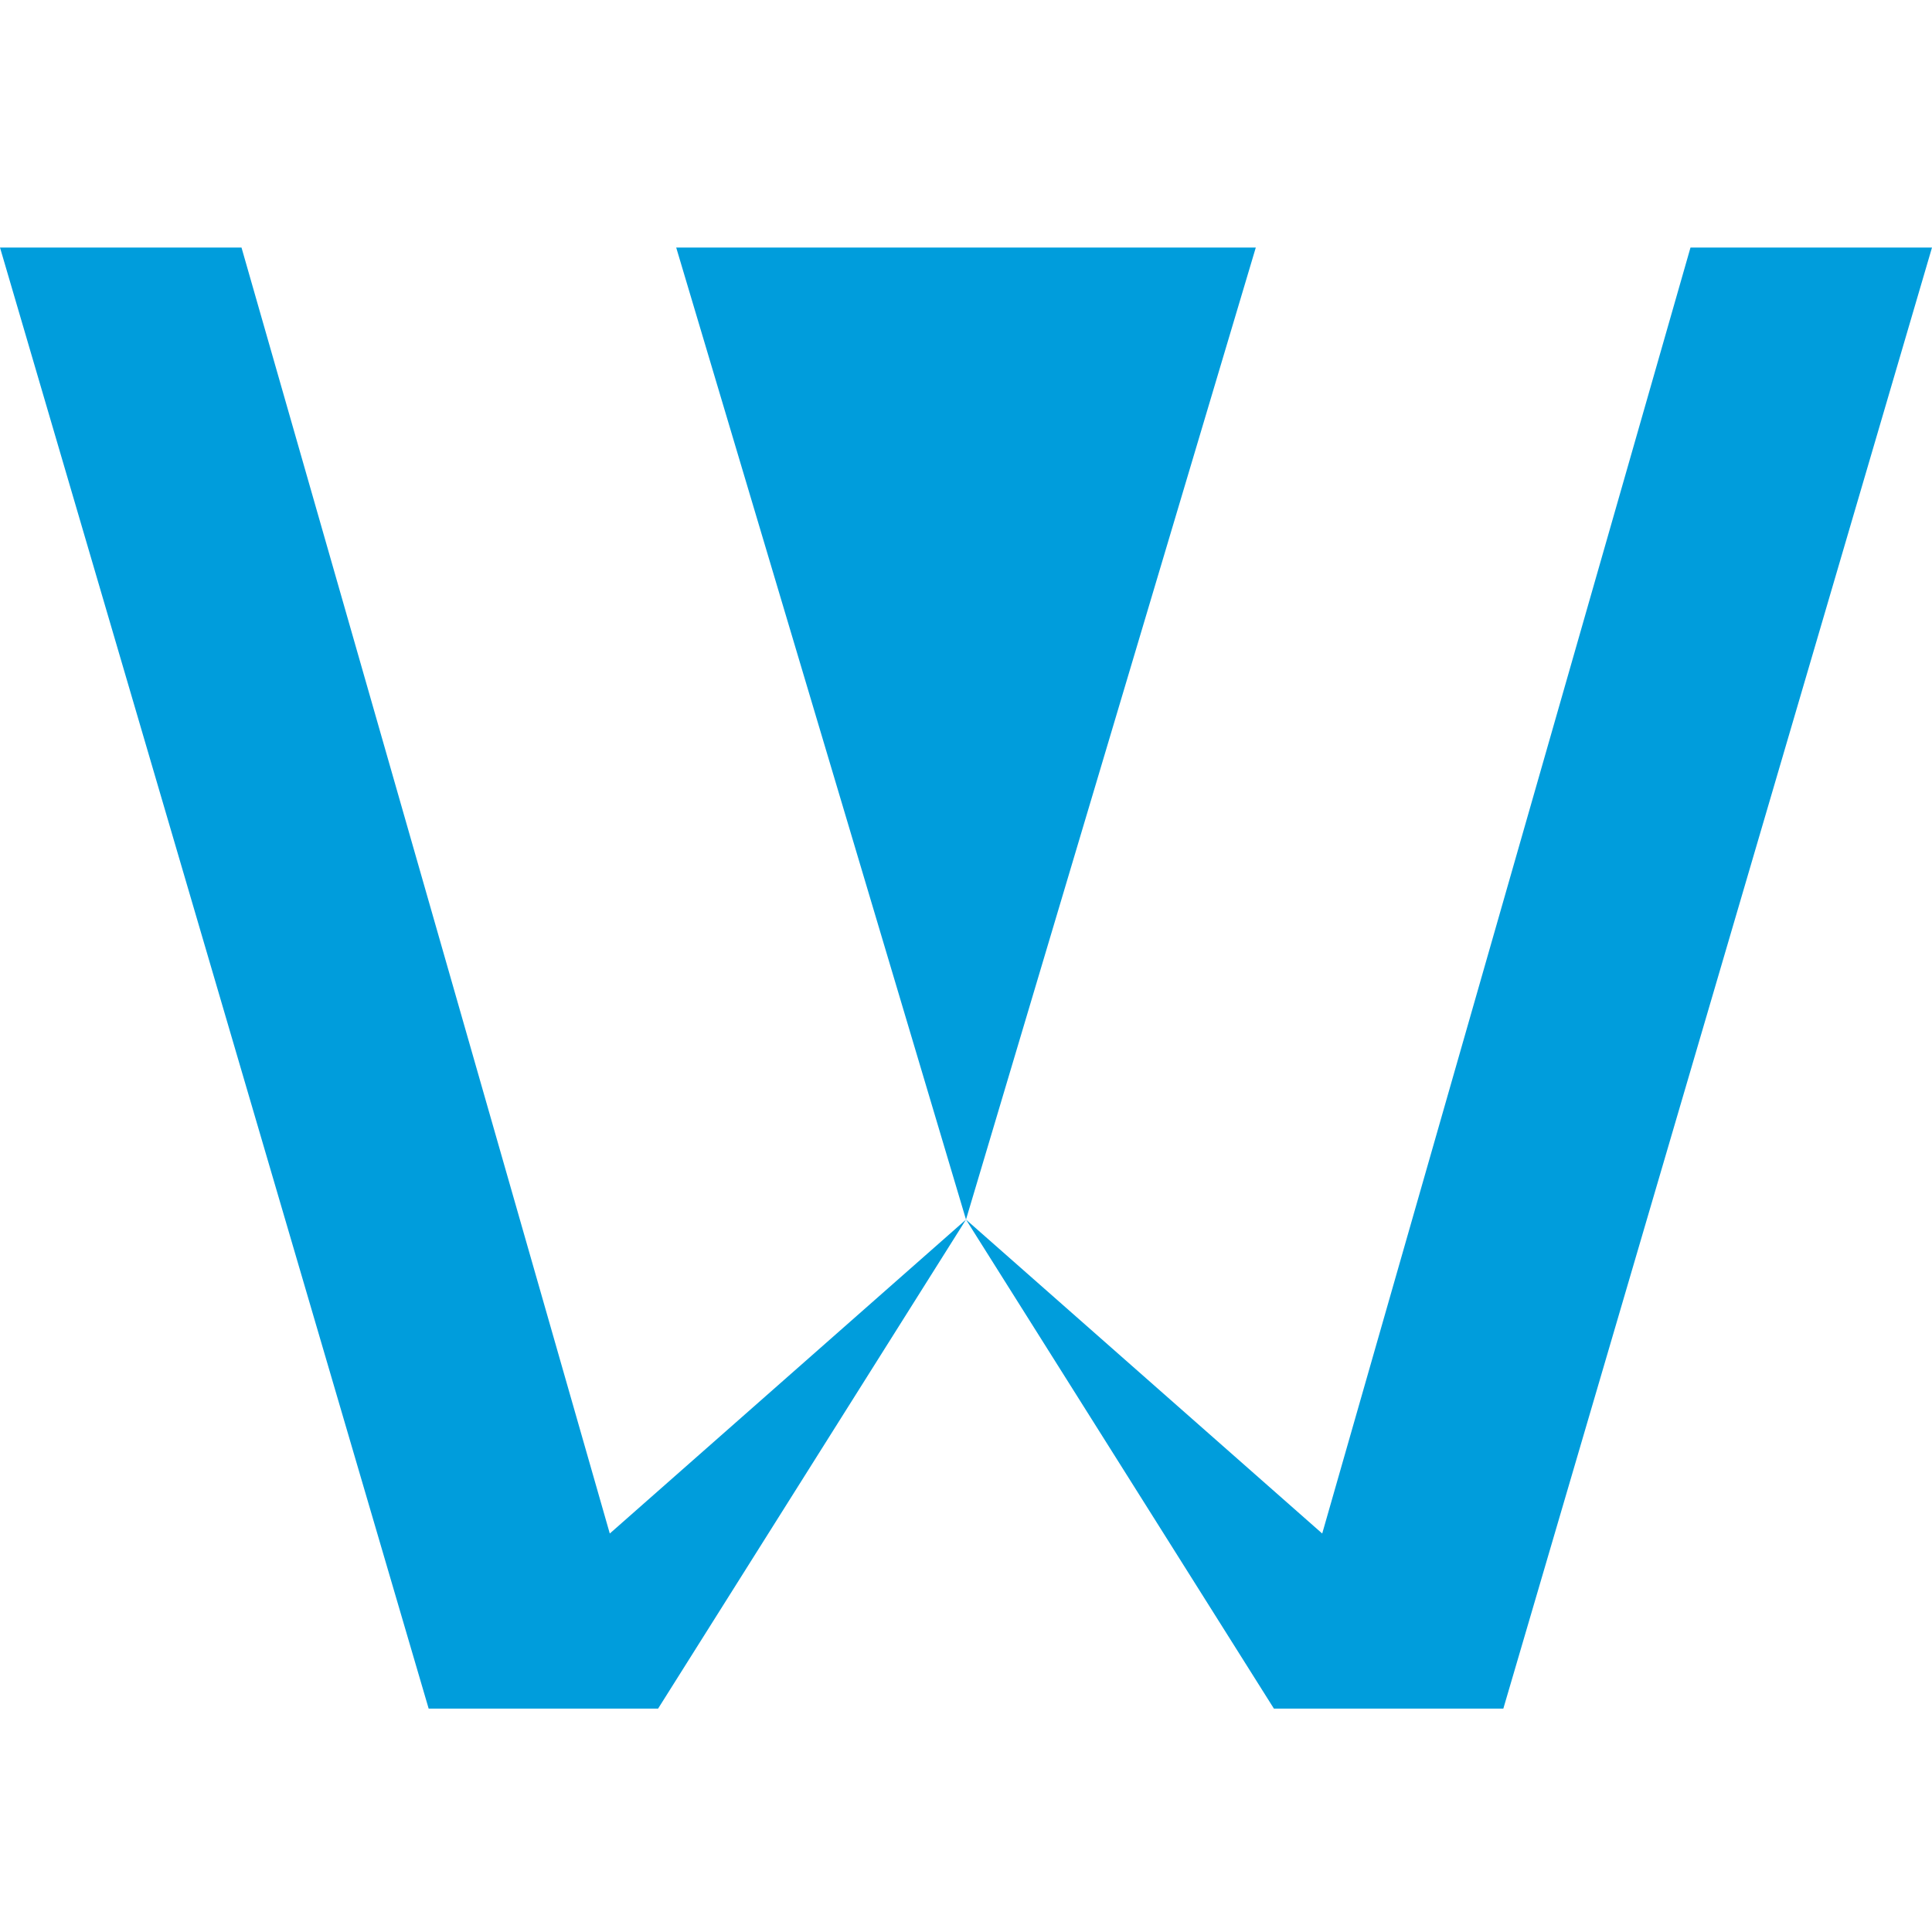
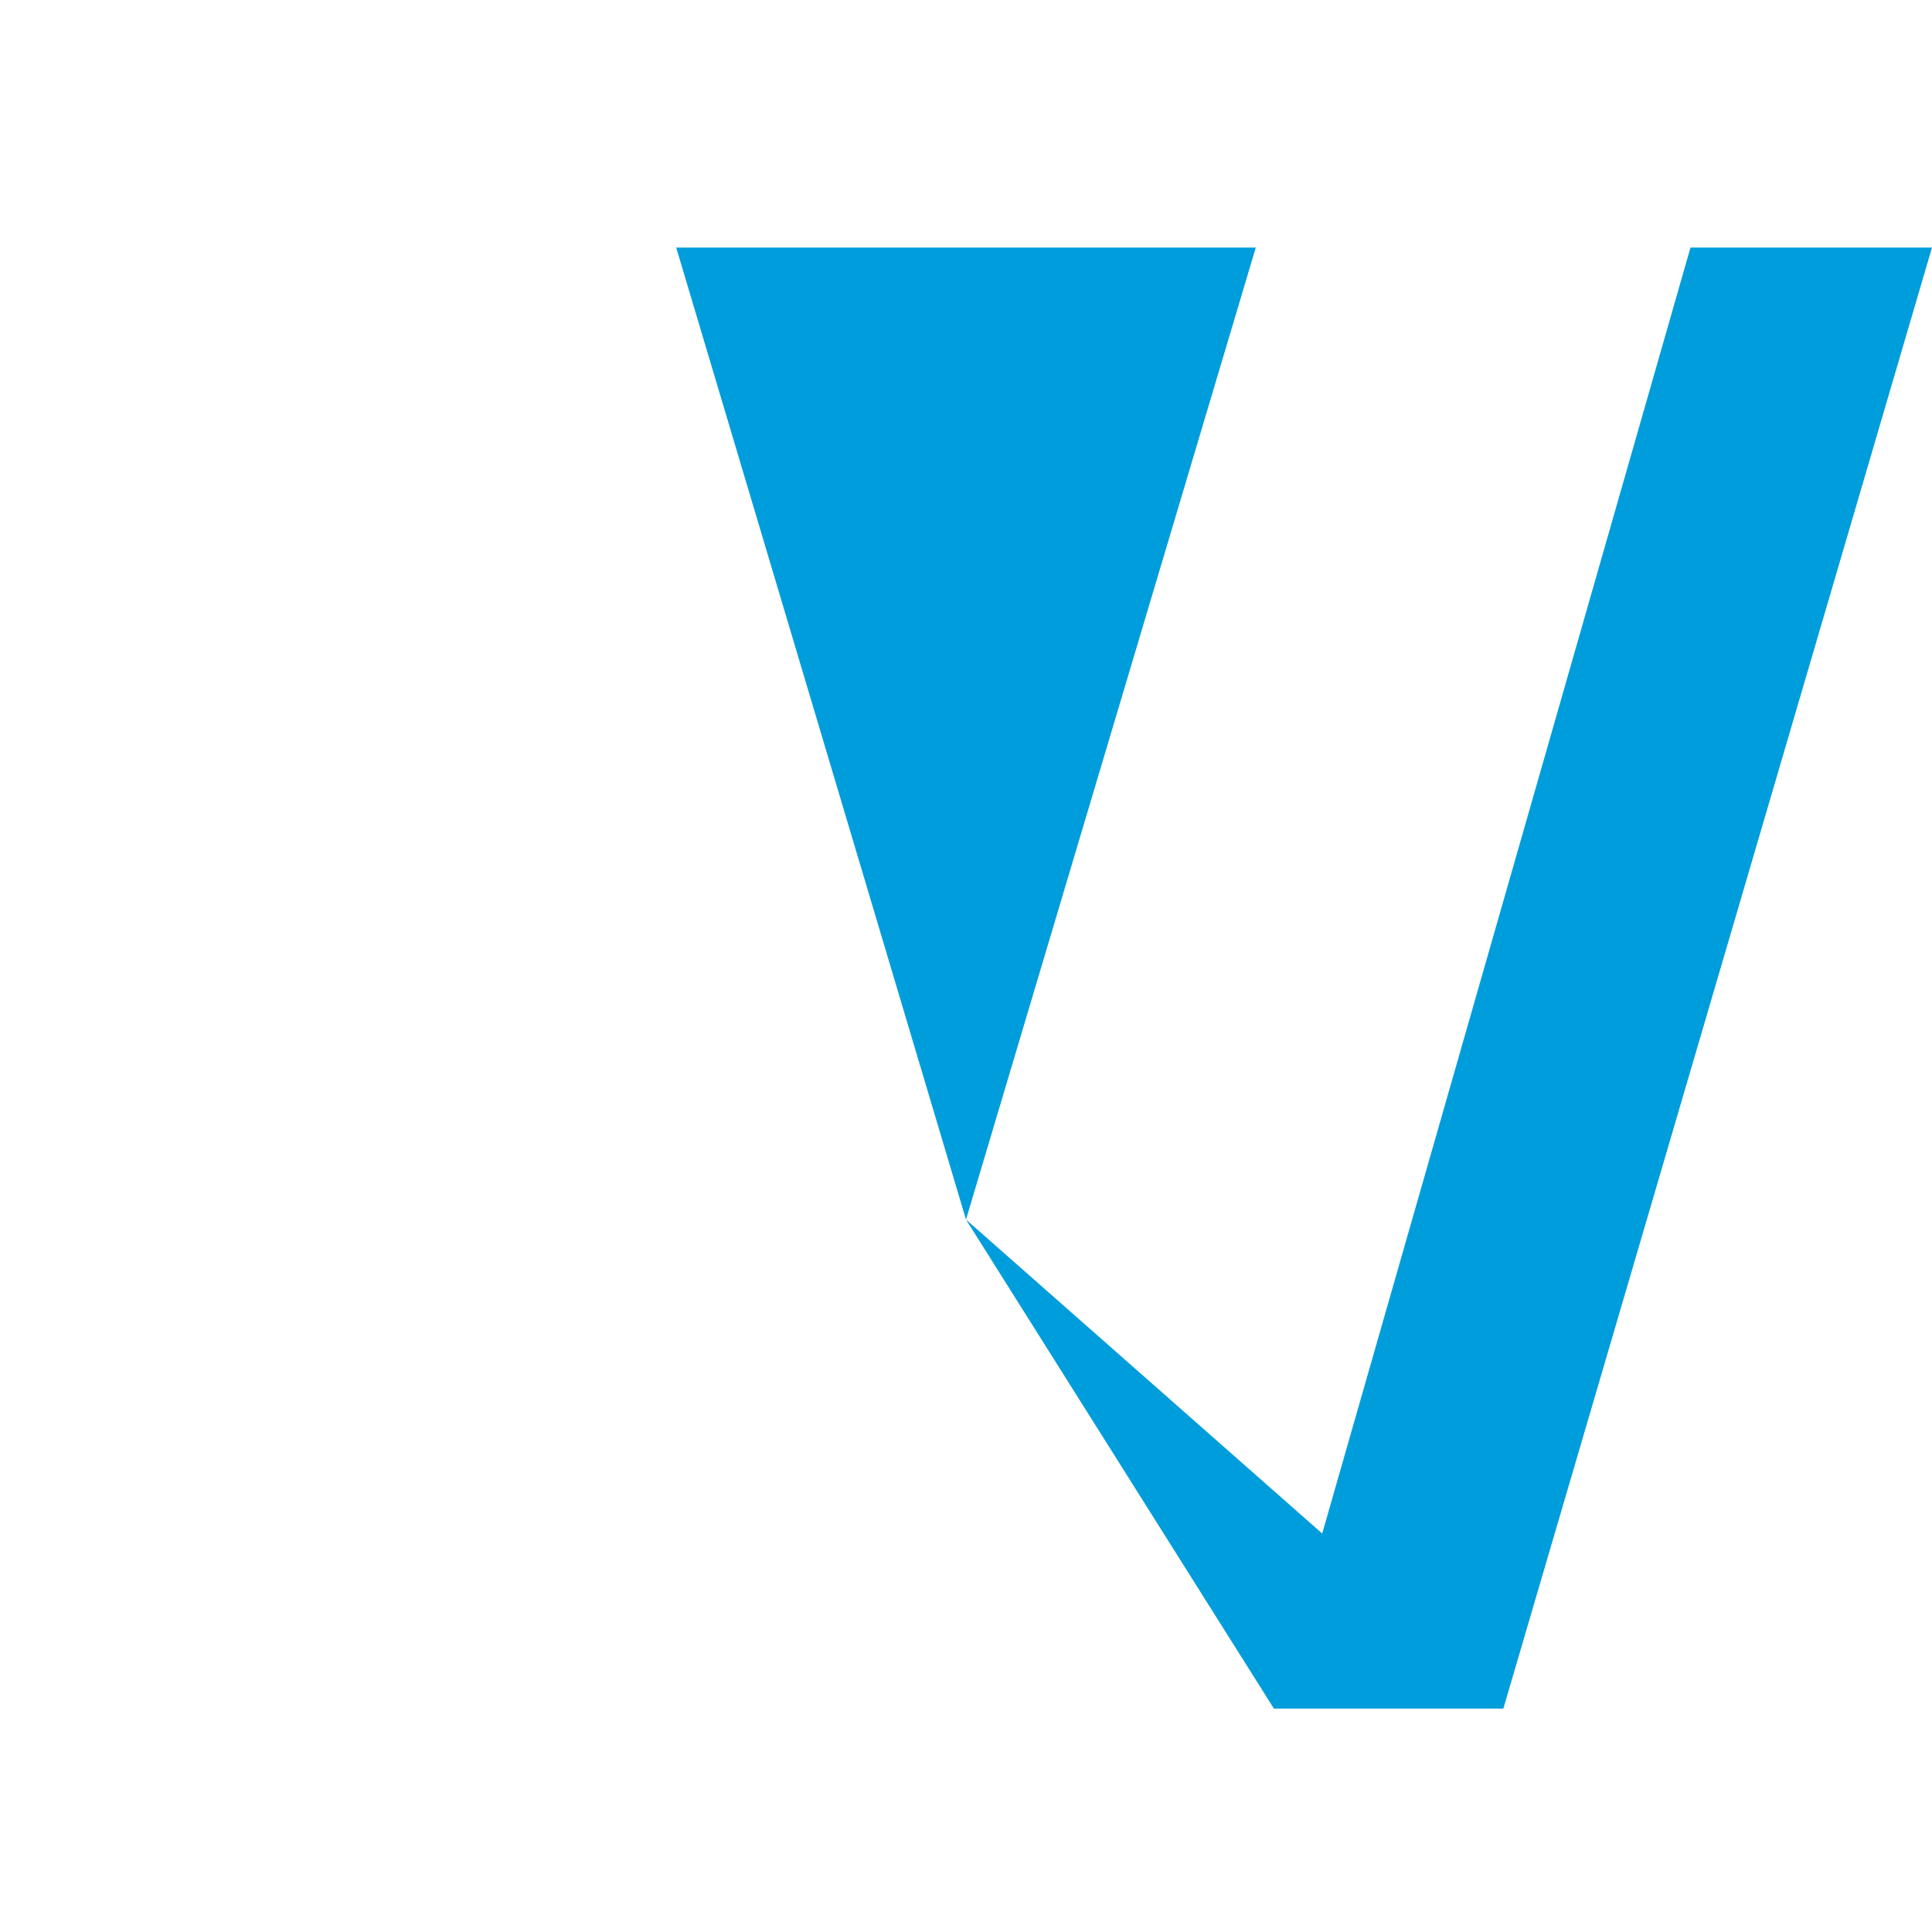
<svg xmlns="http://www.w3.org/2000/svg" id="_レイヤー_1" data-name="レイヤー 1" version="1.1" viewBox="0 0 32 32">
  <defs>
    <style>
      .cls-1 {
        fill: #009ddc;
        stroke-width: 0px;
      }
    </style>
  </defs>
-   <polygon class="cls-1" points="4 4.1 0 4.1 7.1 28.3 10.9 28.3 16 20.2 10.1 25.4 4 4.1" />
  <polygon class="cls-1" points="28 4.1 21.9 25.4 16 20.2 21.1 28.3 24.9 28.3 32 4.1 28 4.1" />
  <polygon class="cls-1" points="11.2 4.1 16 20.2 20.8 4.1 11.2 4.1" />
</svg>